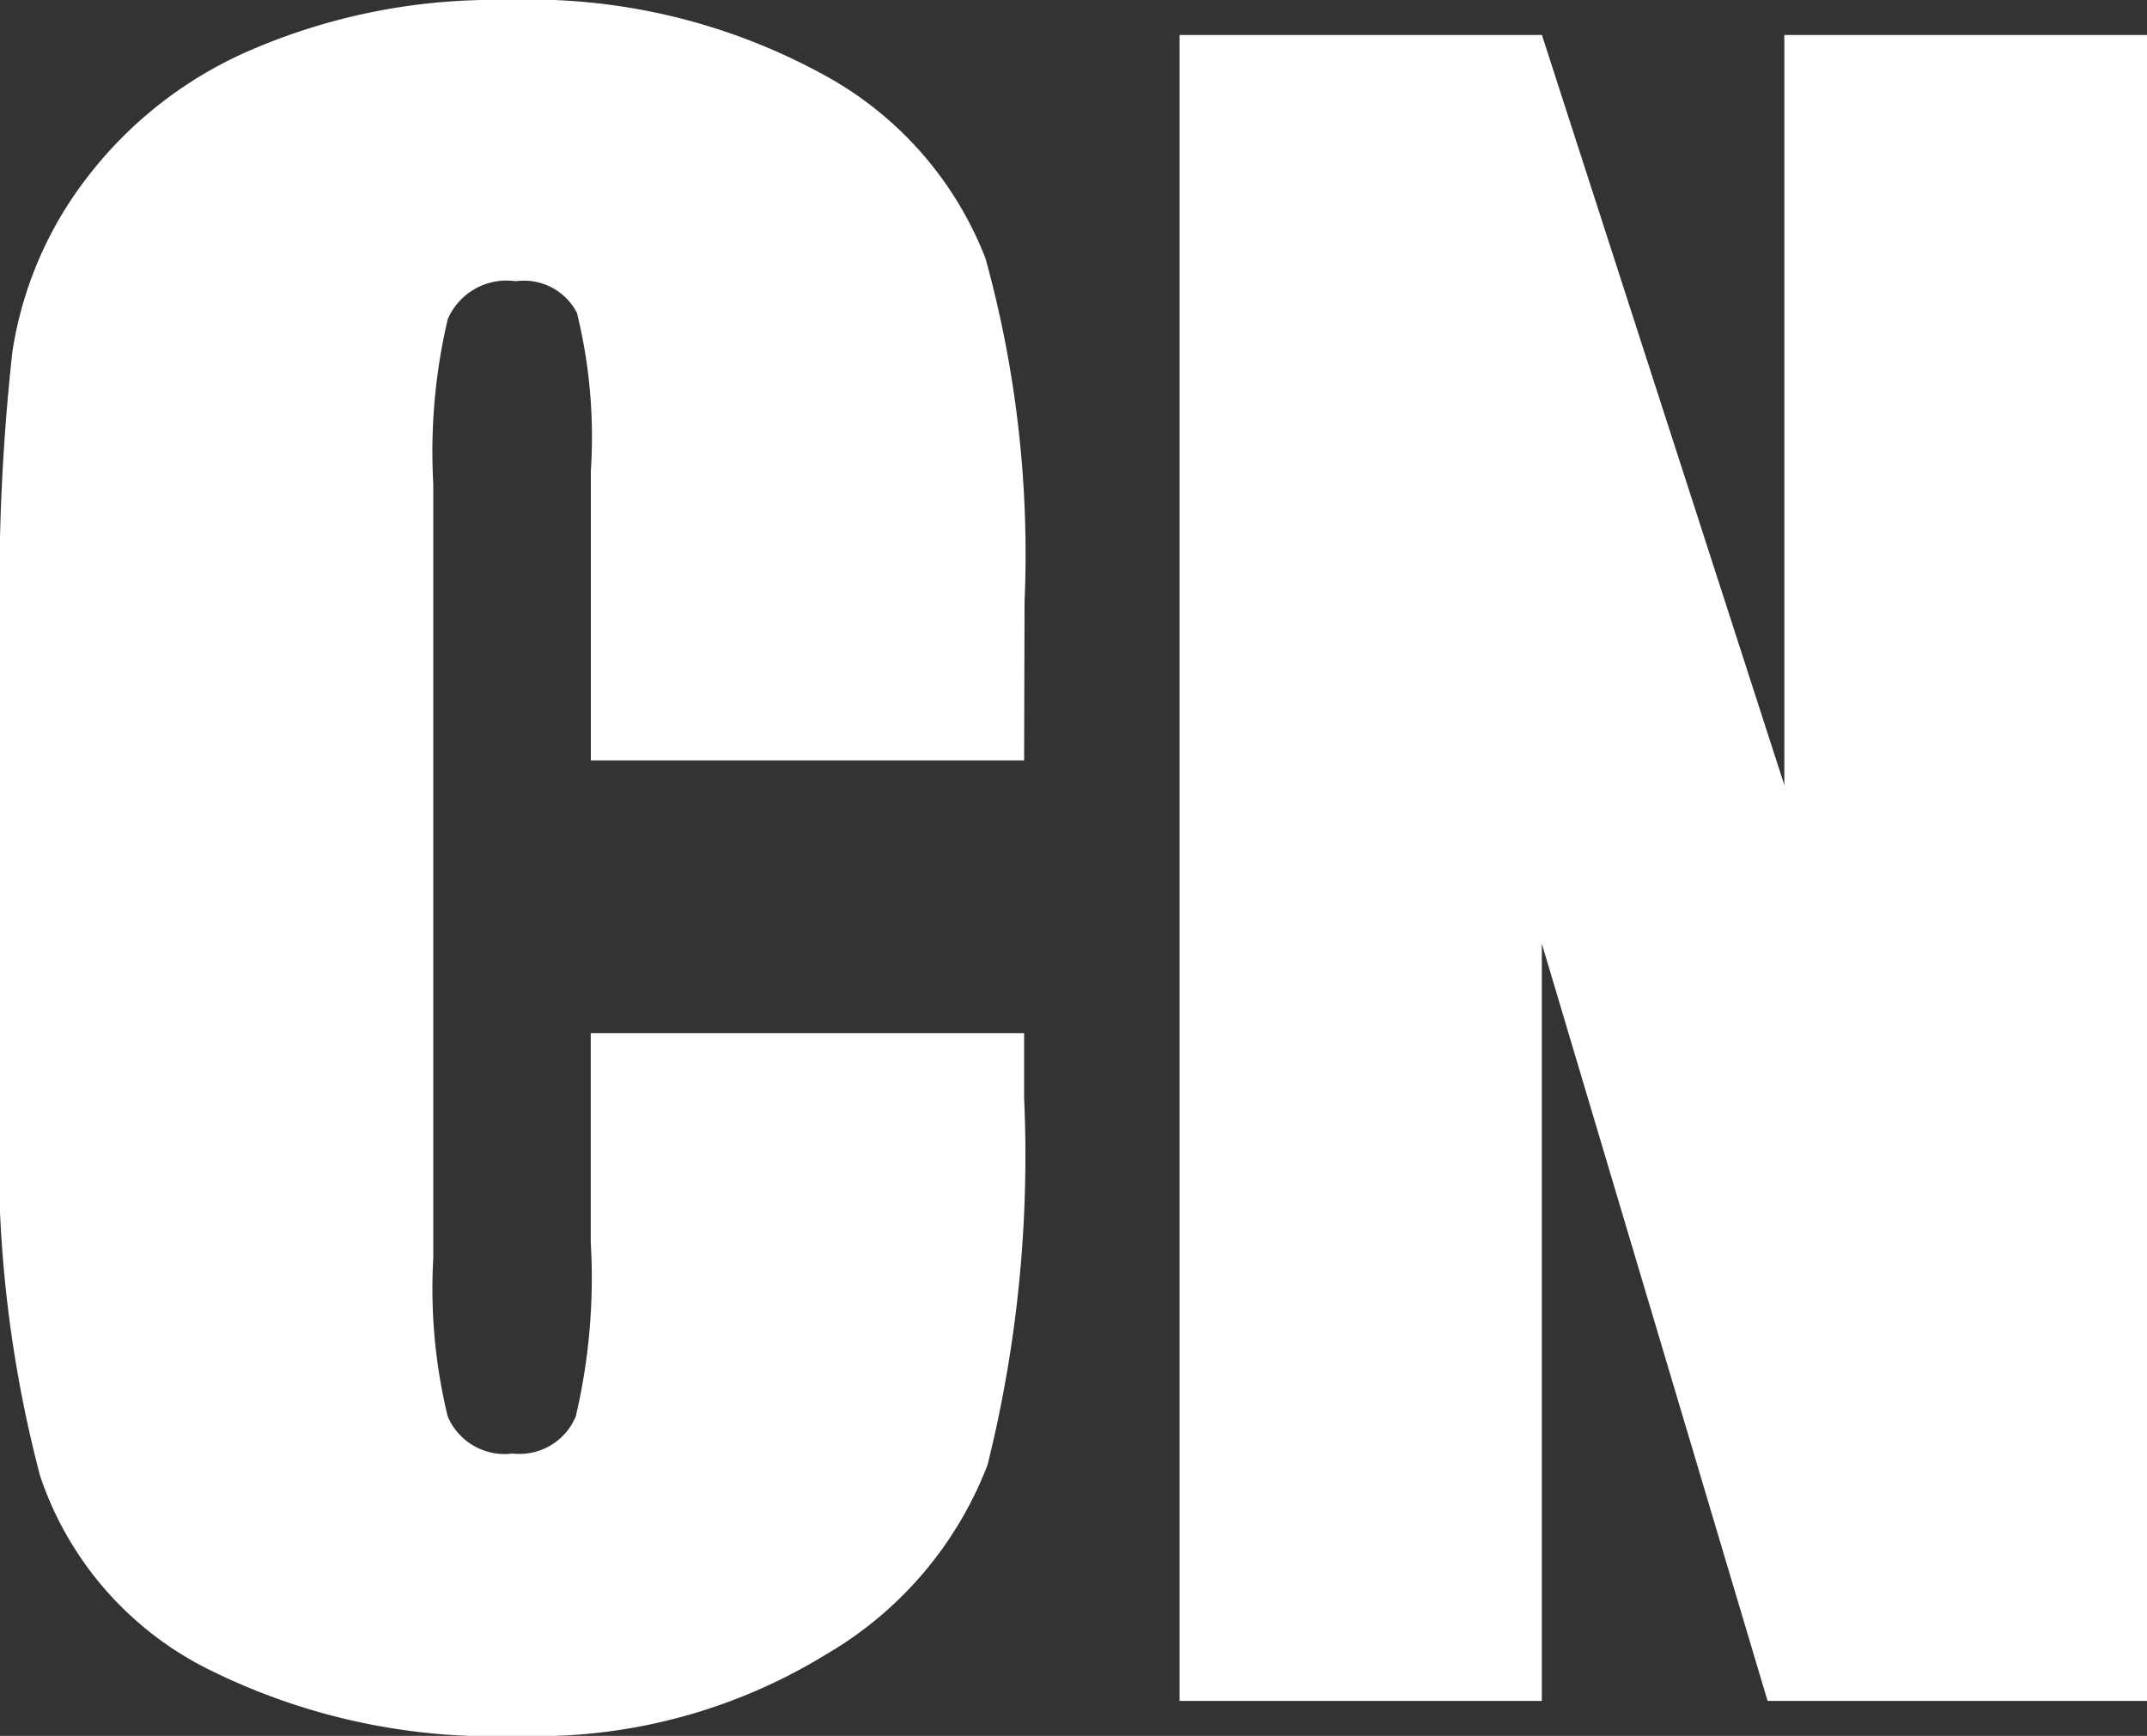
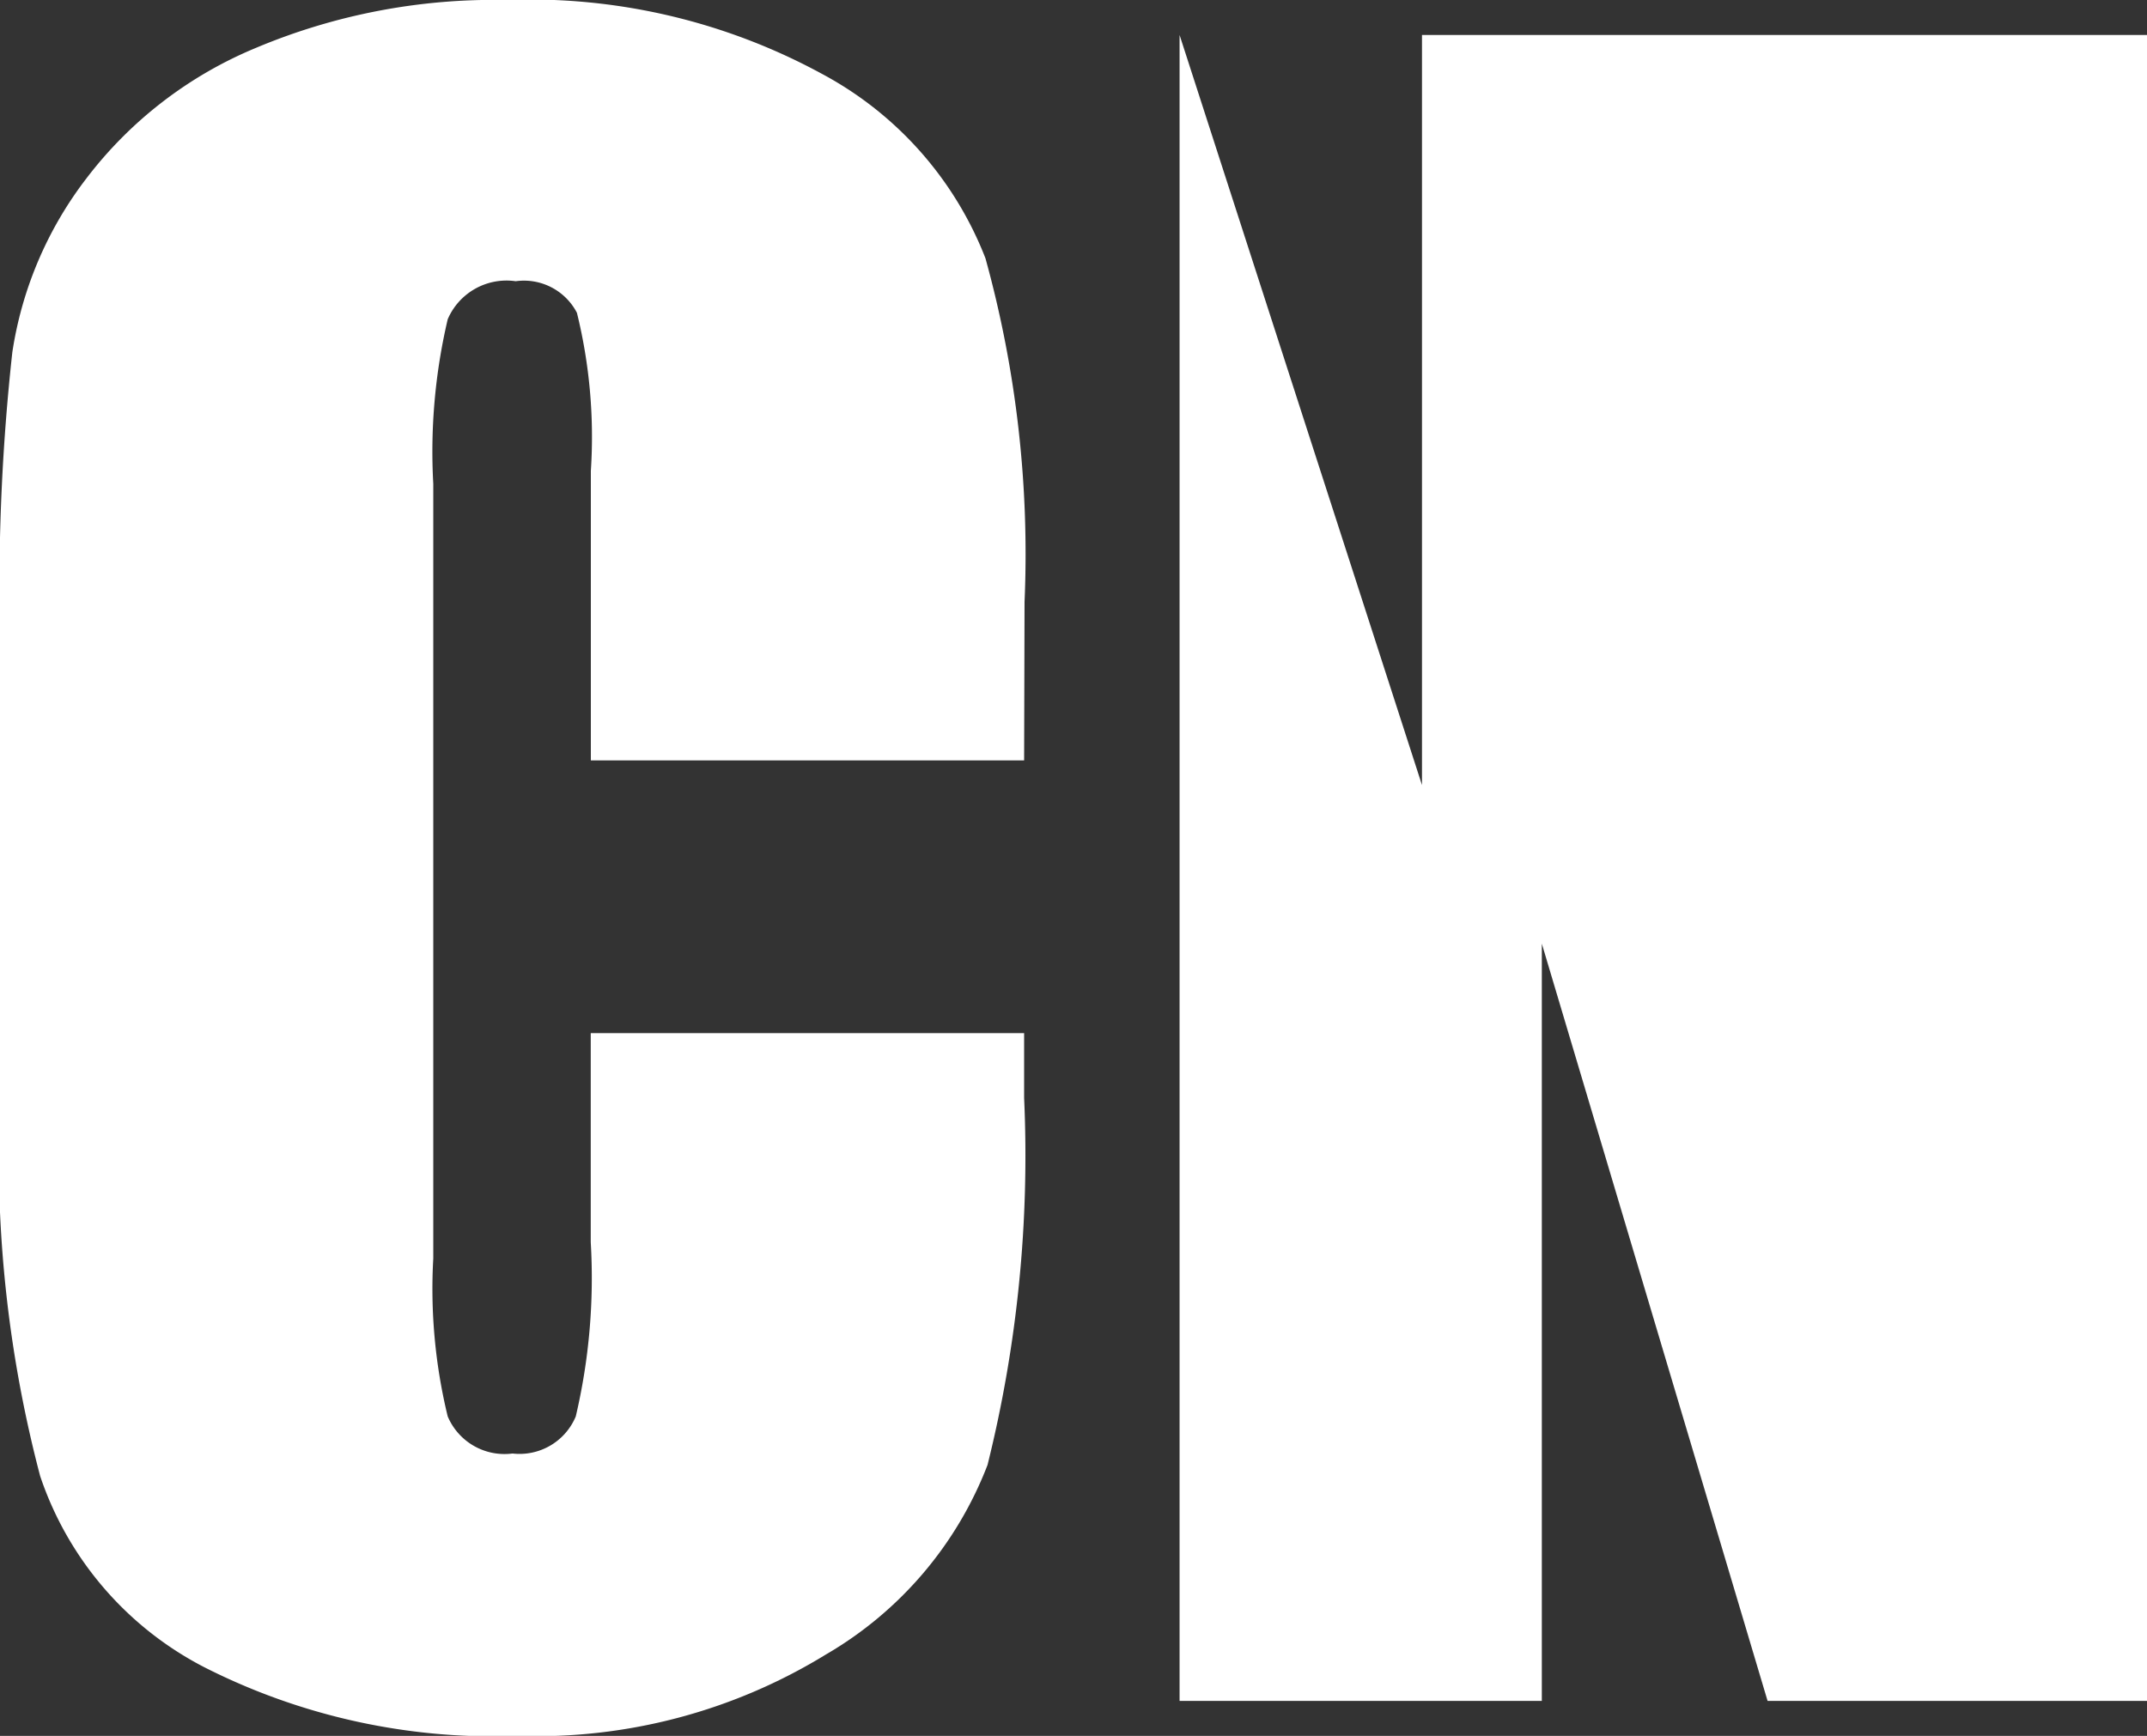
<svg xmlns="http://www.w3.org/2000/svg" width="20.371" height="16.475" viewBox="0 0 20.371 16.475">
  <rect x="0" y="0" width="20.371" height="16.475" fill="#333333" stroke="none" />
-   <path id="icon_lang_cn" d="M10.42-8.926H6.309v-2.748a4.922,4.922,0,0,0-.132-1.5.566.566,0,0,0-.581-.3.607.607,0,0,0-.645.361,5.5,5.5,0,0,0-.137,1.563V-4.2a5.125,5.125,0,0,0,.137,1.5.585.585,0,0,0,.615.352.578.578,0,0,0,.6-.352,5.749,5.749,0,0,0,.142-1.654V-6.338H10.42v.616a12.155,12.155,0,0,1-.347,3.482A3.557,3.557,0,0,1,8.54-.441,5.249,5.249,0,0,1,5.615.332,6.059,6.059,0,0,1,2.637-.322,3.181,3.181,0,0,1,1.084-2.134,11.889,11.889,0,0,1,.7-5.615v-4.619A20.539,20.539,0,0,1,.82-12.8a3.588,3.588,0,0,1,.7-1.646A3.893,3.893,0,0,1,3.13-15.688,5.821,5.821,0,0,1,5.5-16.143a5.8,5.8,0,0,1,3,.7,3.368,3.368,0,0,1,1.553,1.751,10.525,10.525,0,0,1,.371,3.262Zm10.654-6.885V0h-3.6L15.332-7.187V0H11.895V-15.811h3.438l2.3,7.119v-7.119Z" transform="translate(-0.703 16.143)" fill="#fff" />
+   <path id="icon_lang_cn" d="M10.42-8.926H6.309v-2.748a4.922,4.922,0,0,0-.132-1.5.566.566,0,0,0-.581-.3.607.607,0,0,0-.645.361,5.5,5.5,0,0,0-.137,1.563V-4.2a5.125,5.125,0,0,0,.137,1.5.585.585,0,0,0,.615.352.578.578,0,0,0,.6-.352,5.749,5.749,0,0,0,.142-1.654V-6.338H10.42v.616a12.155,12.155,0,0,1-.347,3.482A3.557,3.557,0,0,1,8.54-.441,5.249,5.249,0,0,1,5.615.332,6.059,6.059,0,0,1,2.637-.322,3.181,3.181,0,0,1,1.084-2.134,11.889,11.889,0,0,1,.7-5.615v-4.619A20.539,20.539,0,0,1,.82-12.8a3.588,3.588,0,0,1,.7-1.646A3.893,3.893,0,0,1,3.13-15.688,5.821,5.821,0,0,1,5.5-16.143a5.8,5.8,0,0,1,3,.7,3.368,3.368,0,0,1,1.553,1.751,10.525,10.525,0,0,1,.371,3.262Zm10.654-6.885V0h-3.6L15.332-7.187V0H11.895V-15.811l2.3,7.119v-7.119Z" transform="translate(-0.703 16.143)" fill="#fff" />
</svg>